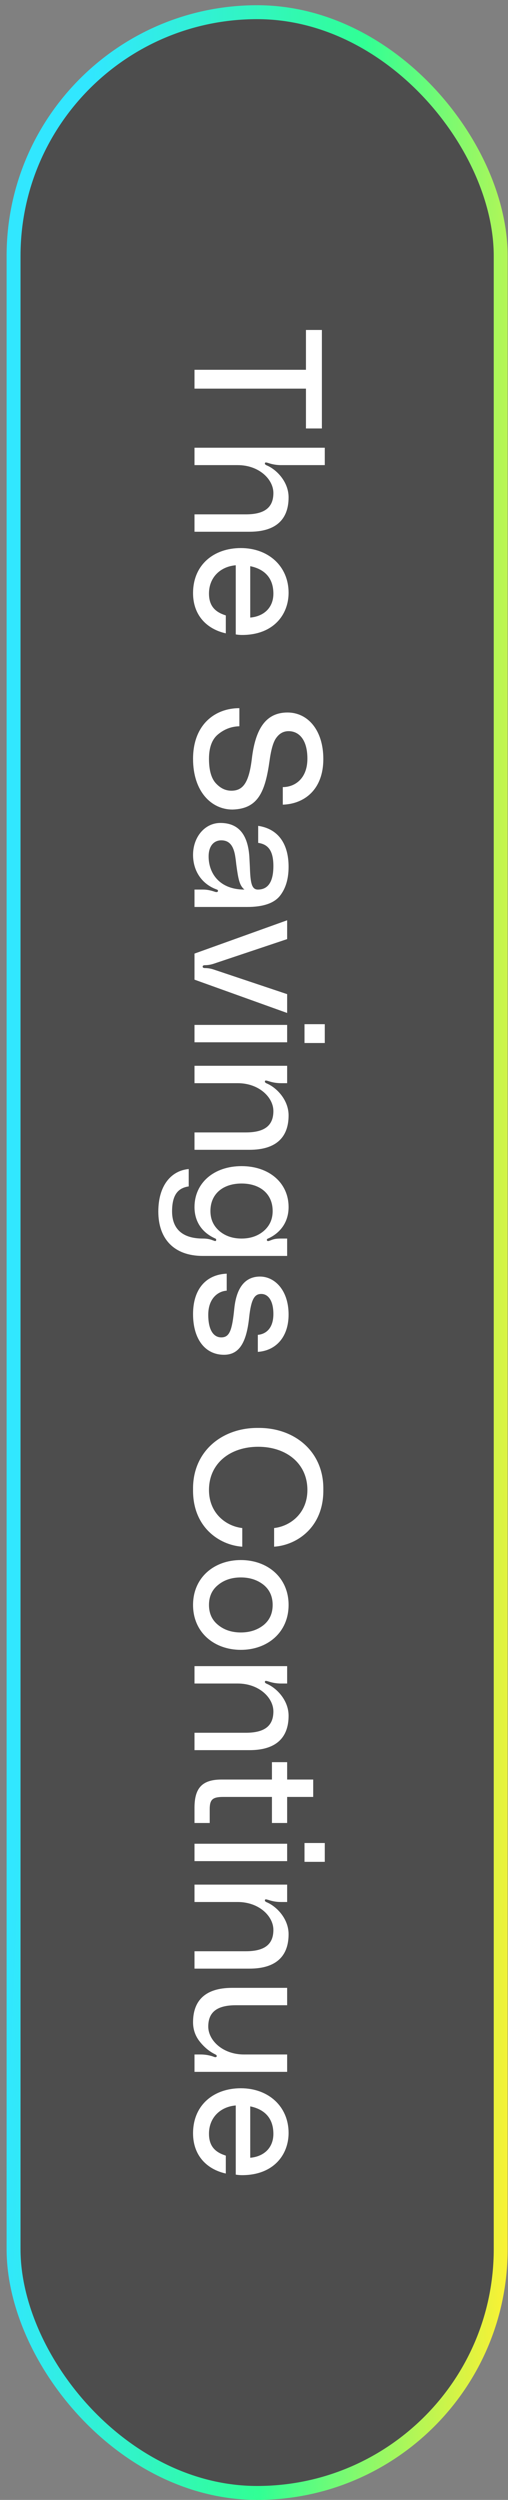
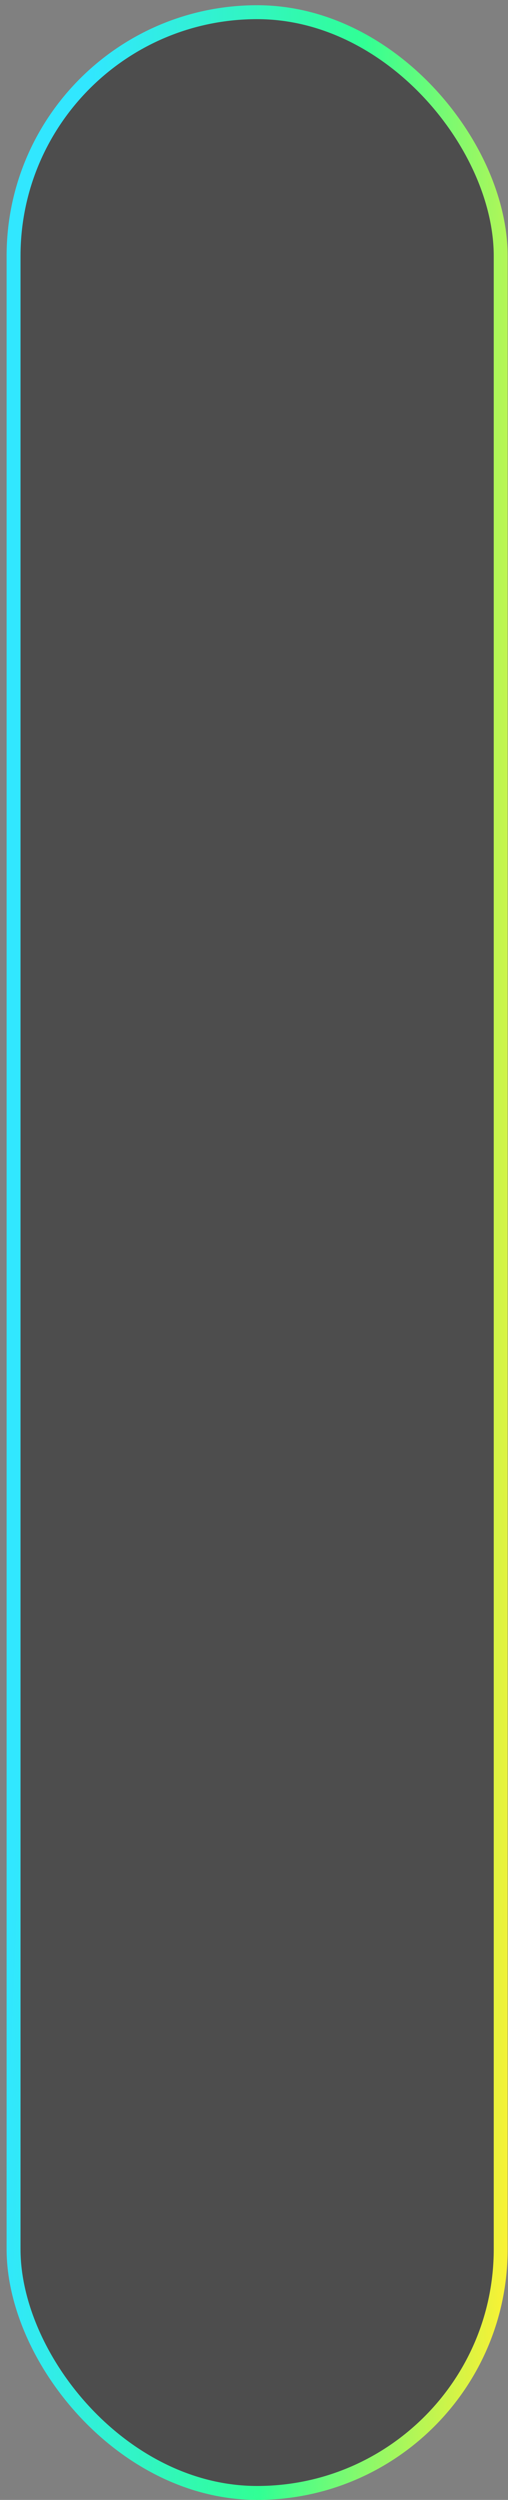
<svg xmlns="http://www.w3.org/2000/svg" width="73" height="359" viewBox="0 0 73 359" fill="none">
  <rect x="0" y="0" width="73" height="359" fill="#808080" stroke="none" />
  <rect x="71.95" y="358" width="70" height="356.25" rx="35" transform="rotate(-180 71.95 358)" fill="black" fill-opacity="0.4" stroke="url(#paint0_linear_173_1679)" stroke-width="2" />
-   <path d="M46.254 47.386L46.254 61.53L43.966 61.53L43.966 55.81L27.95 55.81L27.95 53.106L43.966 53.106L43.966 47.386L46.254 47.386ZM41.47 71.421C41.47 74.567 39.676 76.361 35.854 76.361L27.95 76.361L27.95 73.865L35.334 73.865C38.246 73.865 39.286 72.695 39.286 70.797C39.286 68.821 37.206 66.793 34.164 66.793L27.95 66.793L27.95 64.297L46.67 64.297L46.67 66.793L40.378 66.793C39.754 66.793 39.156 66.689 38.61 66.507C38.272 66.403 38.09 66.351 38.064 66.533L38.064 66.585C38.064 66.663 38.142 66.741 38.298 66.819C39.702 67.391 41.47 69.159 41.47 71.421ZM34.788 91.185C34.476 91.185 34.164 91.159 33.878 91.107L33.878 81.175C31.668 81.357 30.03 82.917 30.03 85.231C30.03 86.973 30.862 87.883 32.448 88.377L32.448 90.951C29.744 90.353 27.742 88.377 27.742 85.179C27.742 81.071 30.758 78.705 34.606 78.705C38.584 78.705 41.47 81.331 41.47 85.127C41.47 88.247 39.312 91.185 34.788 91.185ZM35.958 81.305L35.958 88.689C37.96 88.507 39.286 87.233 39.286 85.257C39.286 82.943 37.96 81.721 35.958 81.305ZM38.74 109.21C38.116 113.656 37.128 116.152 33.41 116.256C30.368 116.256 27.742 113.656 27.742 108.976C27.742 104.088 30.862 101.696 34.398 101.696L34.398 104.296C33.254 104.322 32.24 104.712 31.356 105.44C30.472 106.142 30.03 107.338 30.03 108.976C30.03 110.614 30.368 111.784 31.018 112.486C31.668 113.188 32.396 113.552 33.254 113.552C34.918 113.552 35.776 112.408 36.192 108.95C36.712 104.556 38.272 102.32 41.314 102.32C44.226 102.32 46.462 104.842 46.462 109.002C46.462 113.37 43.758 115.45 40.638 115.554L40.638 113.032C42.38 113.032 44.174 111.81 44.174 108.95C44.174 106.168 42.926 104.998 41.47 104.998C40.794 104.998 40.222 105.284 39.78 105.856C39.312 106.402 38.974 107.52 38.74 109.21ZM31.668 118.181C34.216 118.181 35.594 119.767 35.828 122.965L35.906 124.473C35.984 126.761 36.14 127.775 37.102 127.749C38.558 127.723 39.286 126.579 39.286 124.369C39.286 122.159 38.532 121.249 37.102 121.041L37.102 118.597C40.04 119.039 41.47 121.249 41.47 124.473C41.47 126.215 41.054 127.619 40.196 128.685C39.338 129.725 37.778 130.245 35.542 130.245L27.95 130.245L27.95 127.749L29.224 127.749C29.718 127.749 30.238 127.853 30.784 128.035C30.992 128.113 31.252 128.165 31.304 128.009L31.33 127.931C31.33 127.749 31.07 127.723 31.044 127.697C29.042 126.943 27.742 125.123 27.742 122.757C27.742 120.235 29.406 118.181 31.668 118.181ZM35.126 127.749C34.398 127.151 34.242 126.241 33.956 124.161C33.93 123.979 33.904 123.615 33.826 123.121C33.592 121.457 32.968 120.677 31.798 120.677C30.758 120.677 29.978 121.457 29.978 122.991C29.978 125.409 31.538 127.749 35.126 127.749ZM41.262 134.861L30.706 138.397C30.316 138.527 29.9 138.605 29.458 138.605C29.224 138.605 29.12 138.683 29.12 138.813C29.12 138.943 29.224 139.021 29.458 139.021C29.9 139.021 30.316 139.099 30.706 139.229L41.262 142.765L41.262 145.469L27.95 140.685L27.95 136.941L41.262 132.157L41.262 134.861ZM43.758 147.079L46.67 147.079L46.67 149.783L43.758 149.783L43.758 147.079ZM27.95 147.183L41.262 147.183L41.262 149.679L27.95 149.679L27.95 147.183ZM41.47 160.178C41.47 163.324 39.676 165.118 35.854 165.118L27.95 165.118L27.95 162.622L35.334 162.622C38.246 162.622 39.286 161.452 39.286 159.554C39.286 157.578 37.206 155.55 34.164 155.55L27.95 155.55L27.95 153.054L41.262 153.054L41.262 155.55L40.378 155.55C39.754 155.55 39.156 155.446 38.61 155.264C38.272 155.16 38.09 155.108 38.064 155.29L38.064 155.342C38.064 155.42 38.142 155.498 38.298 155.576C39.702 156.148 41.47 157.916 41.47 160.178ZM34.71 167.463C38.688 167.463 41.47 169.881 41.47 173.339C41.47 175.393 40.404 176.953 38.636 177.811C38.402 177.889 38.324 177.967 38.35 178.097C38.376 178.175 38.428 178.227 38.506 178.227C38.636 178.227 38.87 178.123 38.948 178.097C39.39 177.915 39.754 177.863 40.378 177.863L41.262 177.863L41.262 180.359L29.146 180.359C24.96 180.359 22.75 177.863 22.75 173.989C22.75 170.245 24.596 168.113 27.118 167.879L27.118 170.375C25.74 170.583 24.726 171.389 24.726 173.963C24.726 176.485 26.234 177.863 29.146 177.863C29.692 177.863 30.134 177.941 30.524 178.097C30.758 178.175 30.888 178.227 30.914 178.227C30.992 178.227 31.044 178.175 31.07 178.097L31.07 178.045C31.07 177.941 30.992 177.863 30.836 177.811C28.99 176.953 27.95 175.393 27.95 173.339C27.95 169.881 30.732 167.463 34.71 167.463ZM30.238 173.911C30.238 175.081 30.654 176.017 31.512 176.771C32.37 177.499 33.436 177.863 34.71 177.863C35.984 177.863 37.05 177.499 37.908 176.771C38.766 176.017 39.182 175.081 39.182 173.911C39.182 171.415 37.336 169.959 34.71 169.959C32.084 169.959 30.238 171.415 30.238 173.911ZM32.578 182.906L32.578 185.35C31.46 185.402 29.926 186.338 29.926 188.808C29.926 191.122 30.758 192.058 31.798 192.058C32.994 192.058 33.358 191.044 33.67 187.898C34.008 184.648 35.412 183.322 37.362 183.322C39.468 183.322 41.47 185.272 41.47 188.782C41.47 192.006 39.65 193.956 37.05 194.138L37.05 191.694C38.194 191.59 39.286 190.784 39.286 188.704C39.286 186.728 38.506 185.818 37.544 185.818C36.608 185.818 36.088 186.494 35.802 189.198C35.412 192.864 34.346 194.554 32.188 194.554C29.484 194.554 27.742 192.318 27.742 188.704C27.742 185.142 29.588 183.036 32.578 182.906ZM37.102 205.059C42.302 205.007 46.54 208.439 46.462 213.899C46.54 219.255 42.744 221.881 39.39 222.115L39.39 219.437C41.704 219.177 44.174 217.331 44.174 213.977C44.174 210.103 41.08 207.763 37.102 207.763C33.124 207.763 30.03 210.103 30.03 213.977C30.03 217.331 32.5 219.177 34.814 219.437L34.814 222.115C31.46 221.881 27.664 219.255 27.742 213.899C27.664 208.439 31.902 205.007 37.102 205.059ZM41.47 230.48C41.47 234.432 38.428 236.928 34.606 236.928C30.784 236.928 27.742 234.432 27.742 230.48C27.742 226.528 30.784 224.032 34.606 224.032C38.428 224.032 41.47 226.528 41.47 230.48ZM30.03 230.48C30.03 231.702 30.472 232.664 31.356 233.366C32.214 234.068 33.306 234.432 34.606 234.432C35.906 234.432 36.998 234.068 37.882 233.366C38.74 232.664 39.182 231.702 39.182 230.48C39.182 229.258 38.74 228.296 37.882 227.594C36.998 226.892 35.906 226.528 34.606 226.528C33.306 226.528 32.214 226.892 31.356 227.594C30.472 228.296 30.03 229.258 30.03 230.48ZM41.47 246.391C41.47 249.537 39.676 251.331 35.854 251.331L27.95 251.331L27.95 248.835L35.334 248.835C38.246 248.835 39.286 247.665 39.286 245.767C39.286 243.791 37.206 241.763 34.164 241.763L27.95 241.763L27.95 239.267L41.262 239.267L41.262 241.763L40.378 241.763C39.754 241.763 39.156 241.659 38.61 241.477C38.272 241.373 38.09 241.321 38.064 241.503L38.064 241.555C38.064 241.633 38.142 241.711 38.298 241.789C39.702 242.361 41.47 244.129 41.47 246.391ZM39.078 261.792L39.078 258.048L32.11 258.048C30.576 258.048 30.134 258.386 30.134 259.816L30.134 261.792L27.95 261.792L27.95 259.608C27.95 256.8 29.016 255.552 31.85 255.552L39.078 255.552L39.078 253.056L41.262 253.056L41.262 255.552L45.006 255.552L45.006 258.048L41.262 258.048L41.262 261.792L39.078 261.792ZM43.758 264.667L46.67 264.667L46.67 267.371L43.758 267.371L43.758 264.667ZM27.95 264.771L41.262 264.771L41.262 267.267L27.95 267.267L27.95 264.771ZM41.47 277.766C41.47 280.912 39.676 282.706 35.854 282.706L27.95 282.706L27.95 280.21L35.334 280.21C38.246 280.21 39.286 279.04 39.286 277.142C39.286 275.166 37.206 273.138 34.164 273.138L27.95 273.138L27.95 270.642L41.262 270.642L41.262 273.138L40.378 273.138C39.754 273.138 39.156 273.034 38.61 272.852C38.272 272.748 38.09 272.696 38.064 272.878L38.064 272.93C38.064 273.008 38.142 273.086 38.298 273.164C39.702 273.736 41.47 275.504 41.47 277.766ZM27.742 290.407C27.742 287.261 29.536 285.467 33.358 285.467L41.262 285.467L41.262 287.963L33.878 287.963C30.966 287.963 29.926 289.133 29.926 291.031C29.926 293.007 32.006 295.035 35.048 295.035L41.262 295.035L41.262 297.531L27.95 297.531L27.95 295.035L28.834 295.035C29.458 295.035 30.056 295.139 30.602 295.321C30.784 295.399 30.888 295.425 30.966 295.425C31.044 295.425 31.122 295.373 31.148 295.295L31.148 295.243C31.148 295.165 31.07 295.087 30.914 295.009C30.108 294.619 29.38 294.021 28.73 293.215C28.08 292.409 27.742 291.473 27.742 290.407ZM34.788 312.365C34.476 312.365 34.164 312.339 33.878 312.287L33.878 302.355C31.668 302.537 30.03 304.097 30.03 306.411C30.03 308.153 30.862 309.063 32.448 309.557L32.448 312.131C29.744 311.533 27.742 309.557 27.742 306.359C27.742 302.251 30.758 299.885 34.606 299.885C38.584 299.885 41.47 302.511 41.47 306.307C41.47 309.427 39.312 312.365 34.788 312.365ZM35.958 302.485L35.958 309.869C37.96 309.687 39.286 308.413 39.286 306.437C39.286 304.123 37.96 302.901 35.958 302.485Z" fill="white" />
  <defs>
    <linearGradient id="paint0_linear_173_1679" x1="72.95" y1="324.999" x2="147.489" y2="328.177" gradientUnits="userSpaceOnUse">
      <stop stop-color="#FFF131" />
      <stop offset="0.47" stop-color="#31FF95" />
      <stop offset="0.995" stop-color="#31E7FF" />
    </linearGradient>
  </defs>
</svg>